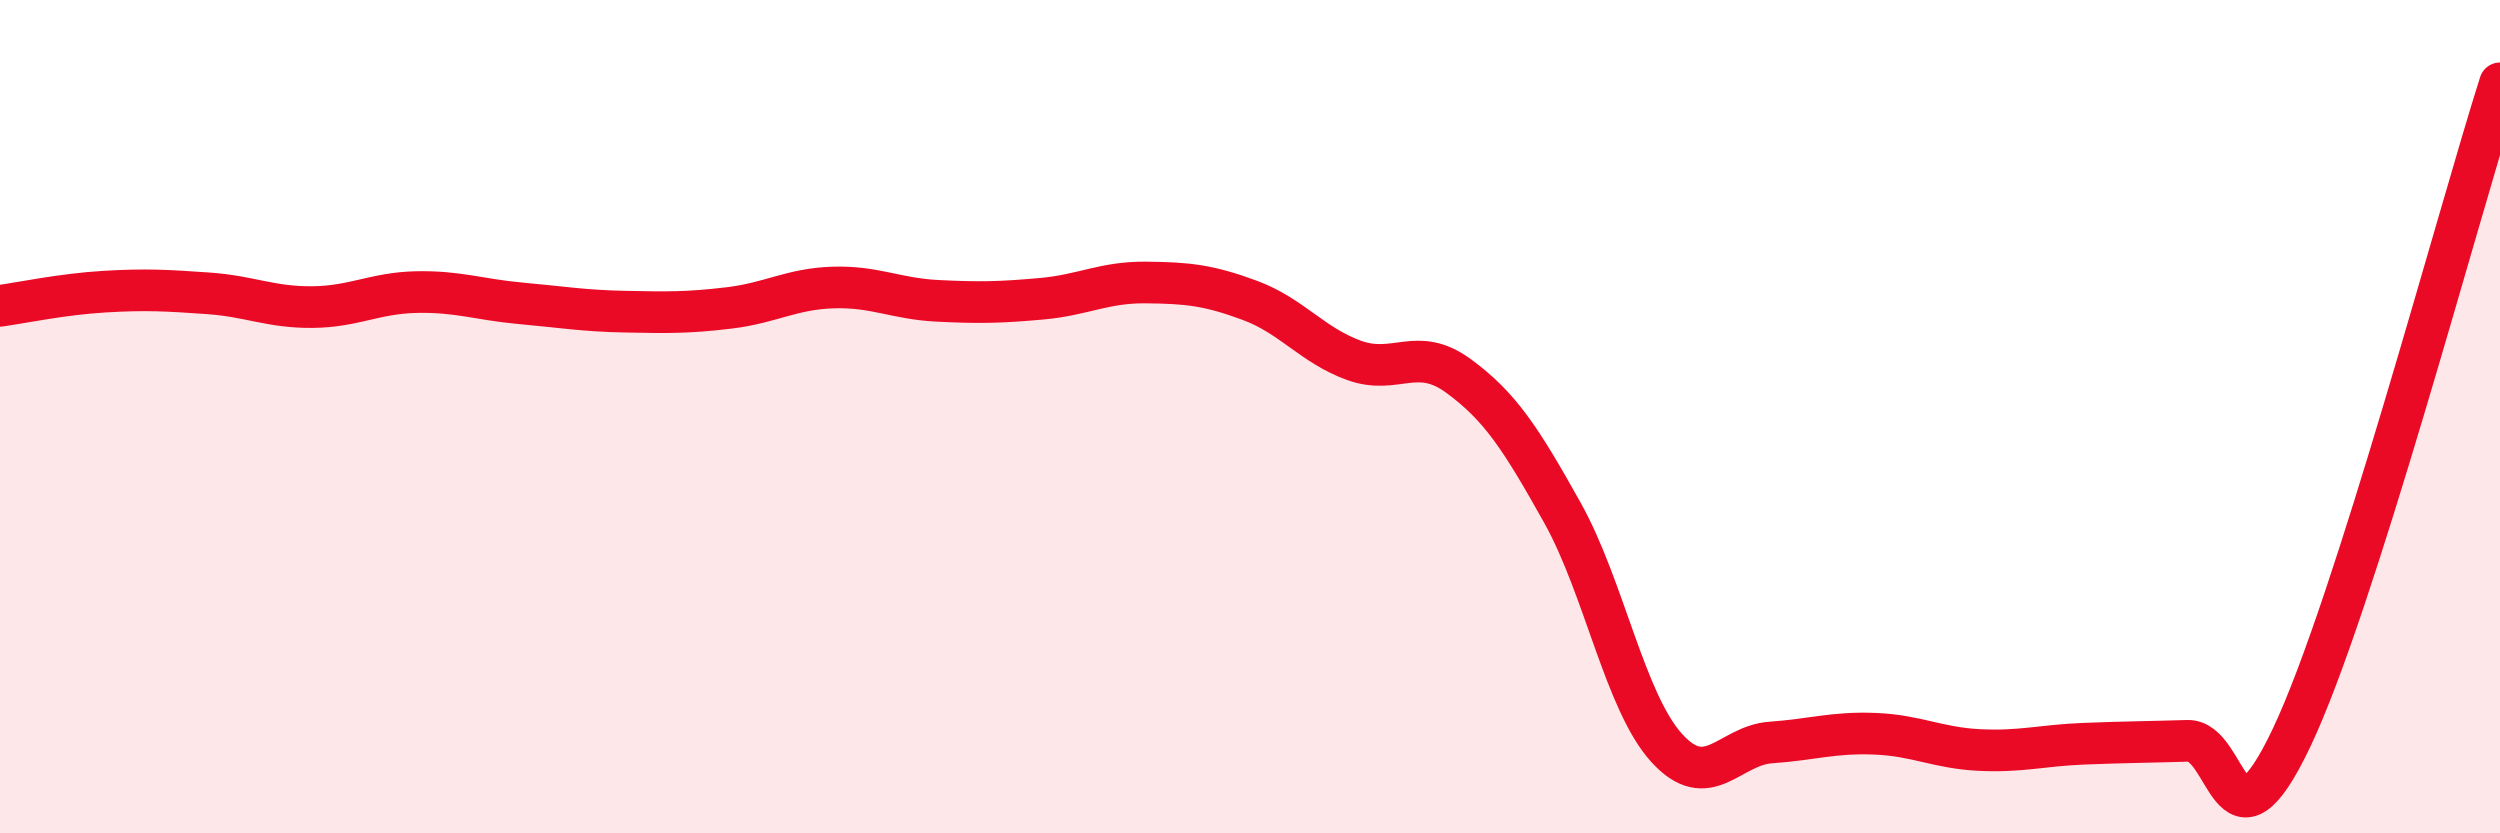
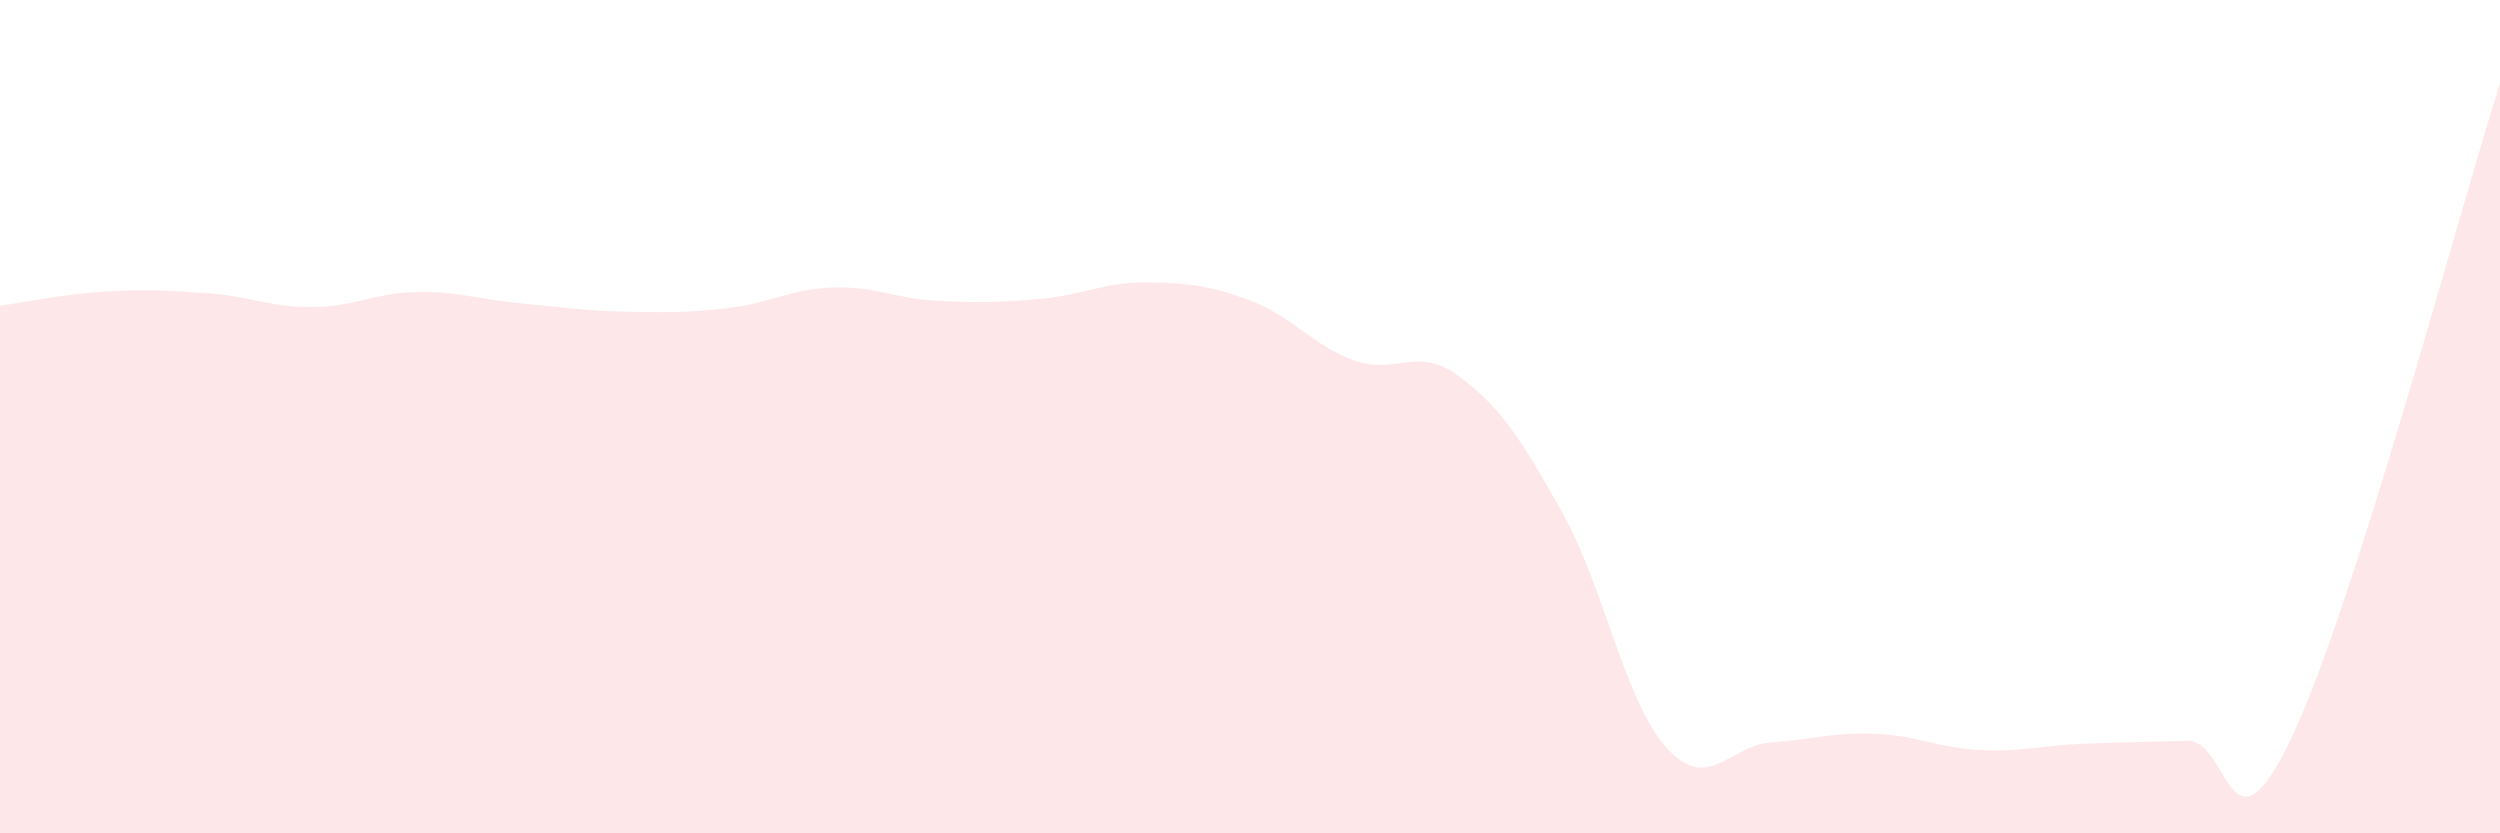
<svg xmlns="http://www.w3.org/2000/svg" width="60" height="20" viewBox="0 0 60 20">
  <path d="M 0,7.34 C 0.5,7.27 1.5,7.06 2.5,7 C 3.5,6.94 4,6.97 5,7.04 C 6,7.11 6.5,7.38 7.5,7.37 C 8.5,7.36 9,7.03 10,7.01 C 11,6.99 11.5,7.19 12.5,7.28 C 13.5,7.37 14,7.46 15,7.48 C 16,7.5 16.5,7.51 17.5,7.39 C 18.5,7.27 19,6.93 20,6.9 C 21,6.87 21.5,7.17 22.5,7.22 C 23.5,7.27 24,7.26 25,7.17 C 26,7.08 26.5,6.77 27.5,6.78 C 28.5,6.79 29,6.84 30,7.21 C 31,7.58 31.5,8.29 32.5,8.65 C 33.5,9.01 34,8.29 35,9.02 C 36,9.75 36.5,10.52 37.5,12.31 C 38.5,14.1 39,16.85 40,17.95 C 41,19.05 41.5,17.89 42.5,17.82 C 43.5,17.75 44,17.57 45,17.61 C 46,17.65 46.5,17.95 47.5,18 C 48.5,18.05 49,17.89 50,17.85 C 51,17.81 51.5,17.81 52.5,17.78 C 53.5,17.75 53.5,20.86 55,17.7 C 56.5,14.54 59,5.14 60,2L60 20L0 20Z" fill="#EB0A25" opacity="0.1" stroke-linecap="round" stroke-linejoin="round" />
-   <path d="M 0,7.34 C 0.5,7.27 1.5,7.06 2.5,7 C 3.5,6.94 4,6.97 5,7.04 C 6,7.11 6.5,7.38 7.5,7.37 C 8.5,7.36 9,7.03 10,7.01 C 11,6.99 11.5,7.19 12.5,7.28 C 13.5,7.37 14,7.46 15,7.48 C 16,7.5 16.5,7.51 17.5,7.39 C 18.5,7.27 19,6.93 20,6.9 C 21,6.87 21.5,7.17 22.5,7.22 C 23.5,7.27 24,7.26 25,7.17 C 26,7.08 26.5,6.77 27.5,6.78 C 28.5,6.79 29,6.84 30,7.21 C 31,7.58 31.5,8.29 32.5,8.65 C 33.5,9.01 34,8.29 35,9.02 C 36,9.75 36.5,10.52 37.5,12.31 C 38.5,14.1 39,16.85 40,17.95 C 41,19.05 41.5,17.89 42.5,17.82 C 43.5,17.75 44,17.57 45,17.61 C 46,17.65 46.5,17.95 47.5,18 C 48.5,18.05 49,17.89 50,17.85 C 51,17.81 51.5,17.81 52.5,17.78 C 53.5,17.75 53.5,20.86 55,17.7 C 56.5,14.54 59,5.14 60,2" stroke="#EB0A25" stroke-width="1" fill="none" stroke-linecap="round" stroke-linejoin="round" />
</svg>